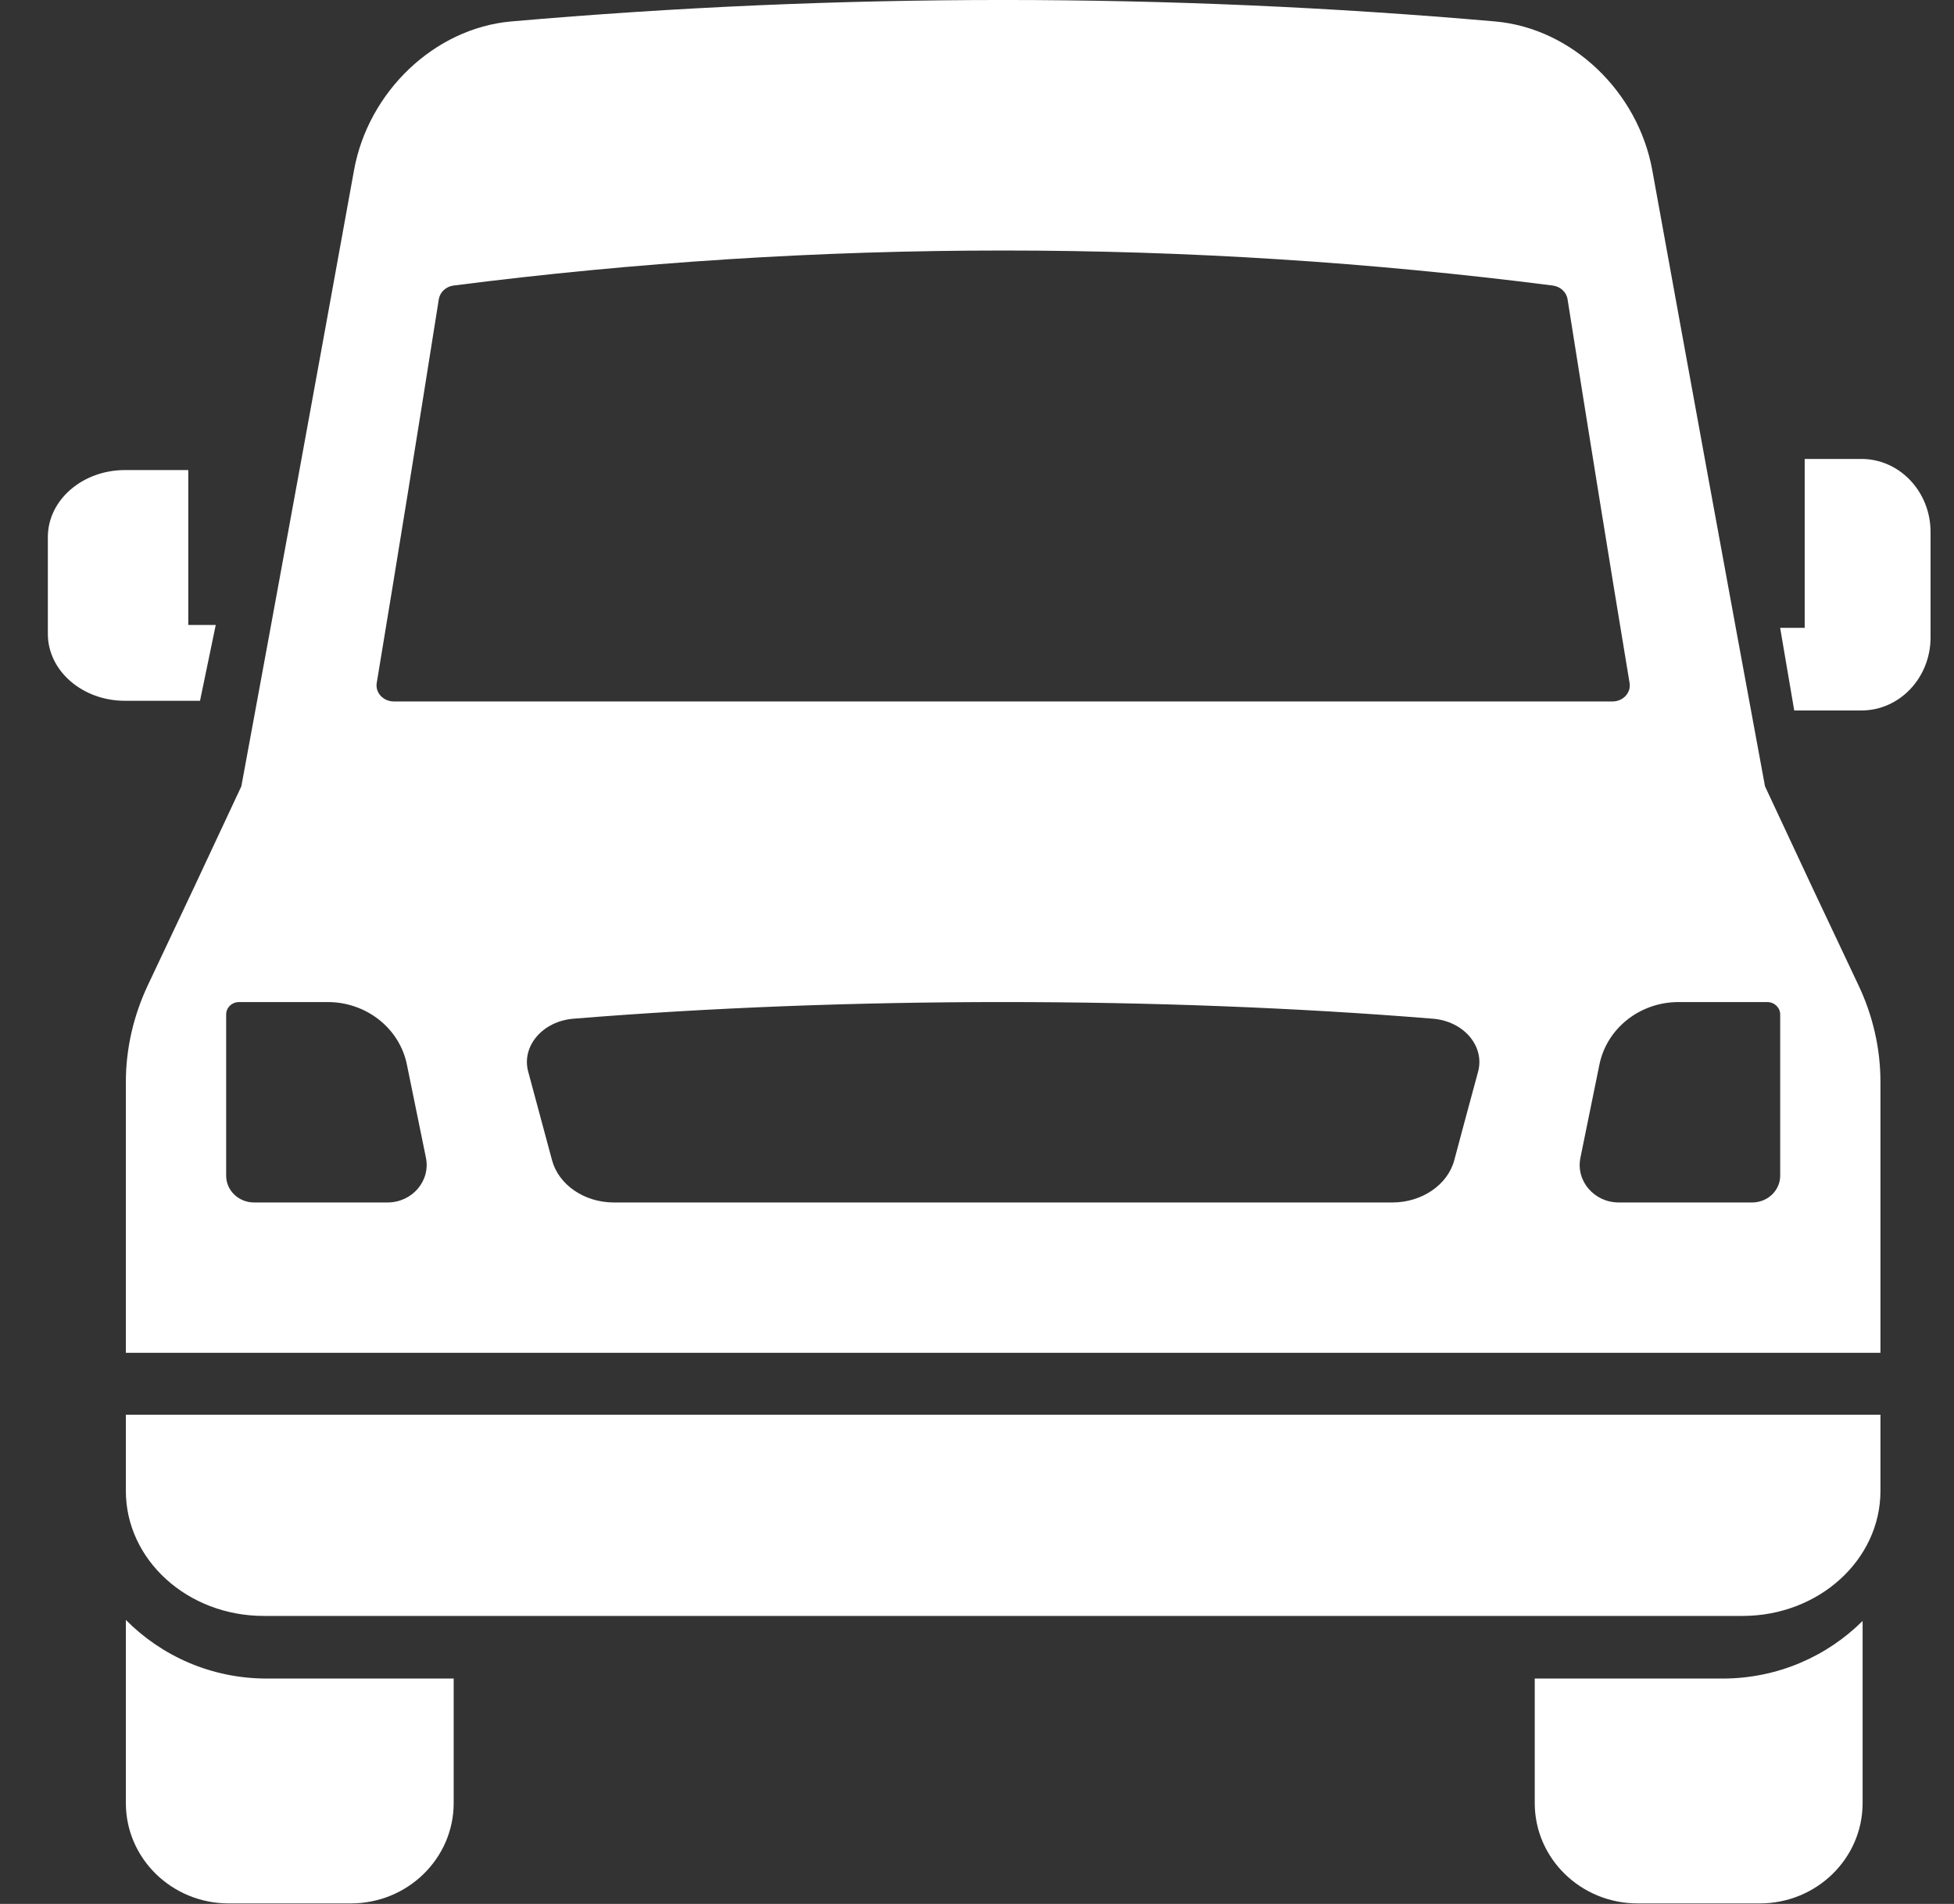
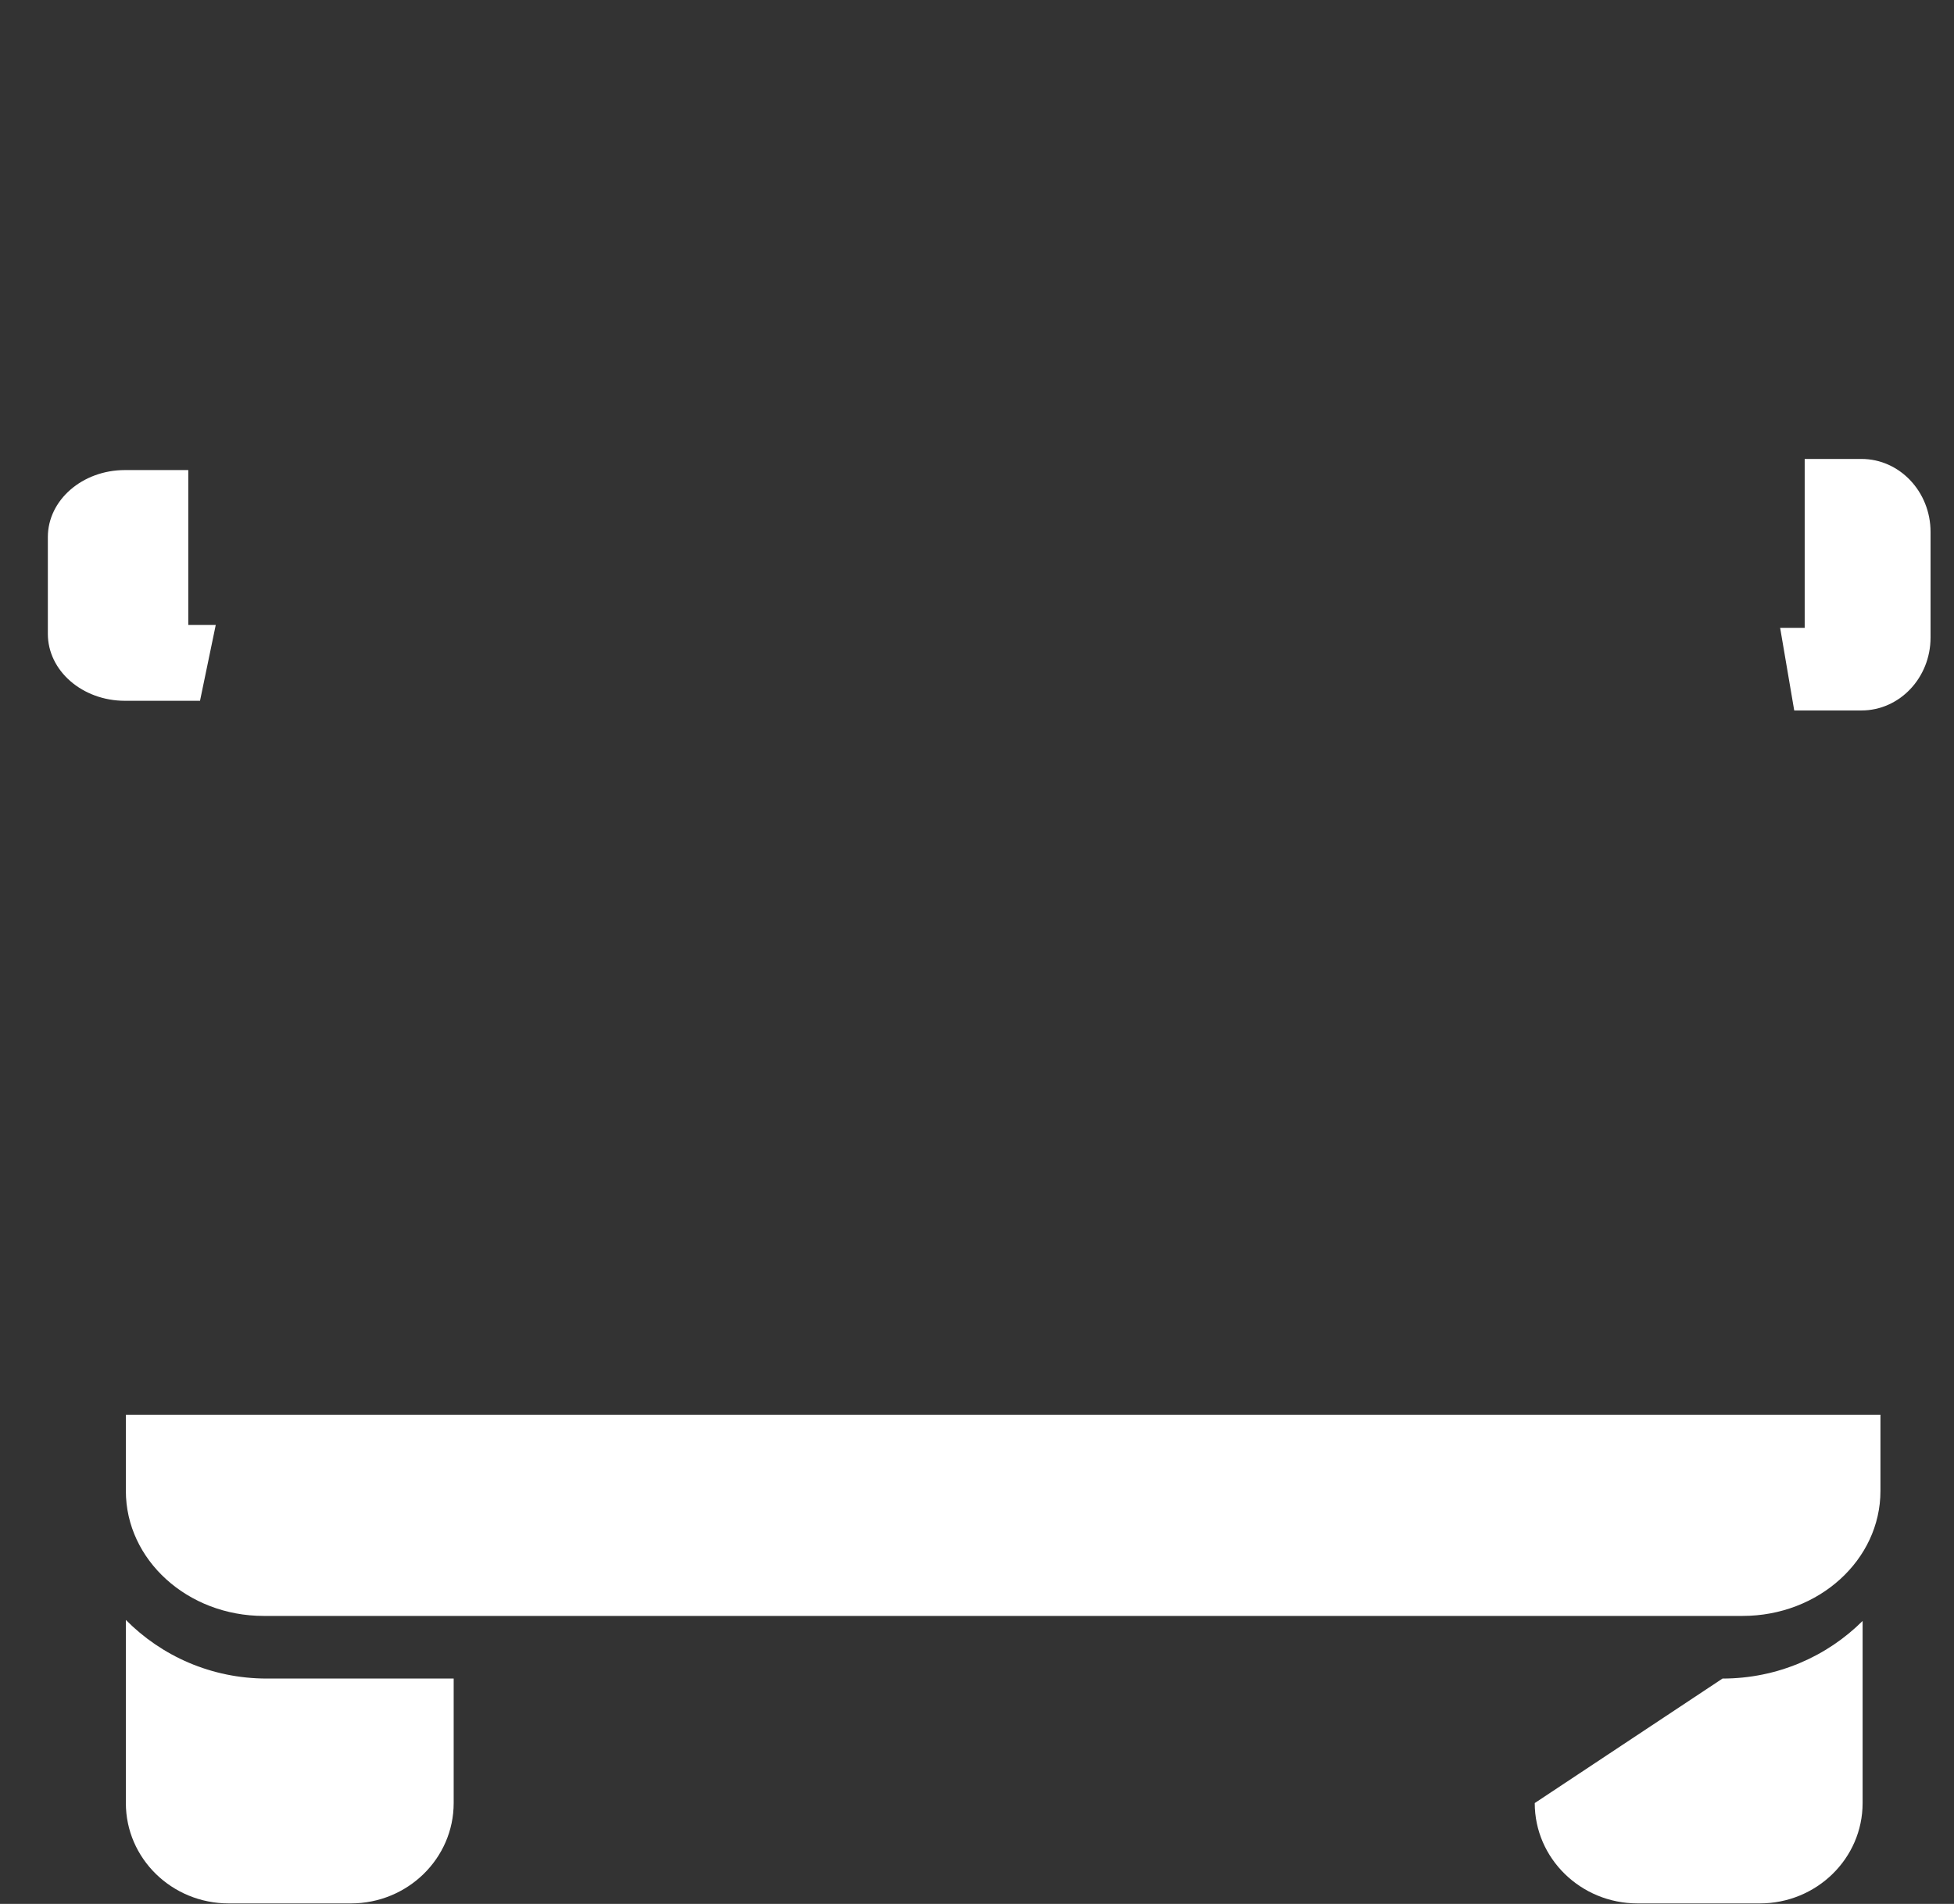
<svg xmlns="http://www.w3.org/2000/svg" width="39px" height="38px" viewBox="0 0 39 38" version="1.1">
  <rect x="0" y="0" width="39" height="38" fill="#333333" stroke="none" />
  <title>DD7000C3-CF1F-449D-A499-43FC6E1C89E2</title>
  <desc>Created with sketchtool.</desc>
  <g id="Overview" stroke="none" stroke-width="1" fill="none" fill-rule="evenodd">
    <g id="Overview-Template-(Venues)---Design" transform="translate(-919, -2503)" fill="#ffffff">
      <g id="footer" transform="translate(0, 2119)">
        <g transform="translate(0, -1)" id="van-icon">
          <g transform="translate(919.511, 385)">
            <path d="M34.269,32.252 L4.753,32.252 C3.233,32.252 2.001,31.135 2.001,29.757 L2.001,28.236 L37.021,28.236 L37.021,29.757 C37.021,31.135 35.789,32.252 34.269,32.252" id="Fill-1" />
            <path d="M3.247,12.474 L3.247,9.382 L1.983,9.382 C1.133,9.382 0.444,9.981 0.444,10.719 L0.444,12.651 C0.444,13.389 1.133,13.987 1.983,13.987 L2.301,13.987 L3.481,13.987 L3.795,12.474 L3.247,12.474 Z" id="Fill-6" />
            <path d="M35.509,12.531 L35.509,9.16 L36.642,9.16 C37.403,9.16 38.021,9.813 38.021,10.617 L38.021,12.724 C38.021,13.528 37.403,14.18 36.642,14.18 L36.357,14.18 L35.3,14.18 L35.019,12.531 L35.509,12.531 Z" id="Fill-9" />
            <path d="M4.814,33.502 C3.709,33.502 2.713,33.052 2.001,32.332 L2.001,35.987 C2.001,37.093 2.919,37.99 4.054,37.99 L6.492,37.99 C7.625,37.99 8.544,37.093 8.544,35.987 L8.544,33.502 L4.814,33.502 Z" id="Fill-11" />
-             <path d="M33.869,33.502 L30.121,33.502 L30.121,35.987 C30.121,37.093 31.04,37.99 32.174,37.99 L34.612,37.99 C35.747,37.99 36.665,37.093 36.665,35.987 L36.665,32.352 C35.954,33.06 34.964,33.502 33.869,33.502" id="Fill-14" />
-             <path d="M36.579,19.657 C35.958,18.348 35.337,17.027 34.716,15.694 C33.966,11.636 33.216,7.534 32.467,3.397 C32.184,1.834 30.866,0.564 29.33,0.428 C22.797,-0.143 16.225,-0.143 9.692,0.428 C8.154,0.564 6.838,1.834 6.555,3.397 C5.805,7.534 5.056,11.636 4.305,15.694 C3.685,17.027 3.064,18.349 2.443,19.657 C2.151,20.27 2.001,20.931 2.001,21.595 L2.001,27 L37.021,27 L37.021,21.595 C37.021,20.931 36.869,20.27 36.579,19.657 L36.579,19.657 Z M7.008,13.632 C7.423,11.131 7.834,8.575 8.246,5.973 C8.268,5.83 8.388,5.719 8.542,5.699 C15.82,4.767 23.202,4.767 30.48,5.699 C30.632,5.719 30.752,5.83 30.775,5.973 C31.186,8.575 31.599,11.131 32.014,13.632 C32.045,13.827 31.883,14 31.671,14 L7.349,14 C7.138,14 6.976,13.827 7.008,13.632 L7.008,13.632 Z M7.223,24 L4.562,24 C4.253,24 4.002,23.761 4.002,23.465 L4.002,20.248 C4.002,20.111 4.118,20 4.259,20 L6.032,20 C6.801,20 7.462,20.523 7.61,21.247 L7.989,23.106 C8.085,23.57 7.714,24 7.223,24 L7.223,24 Z M28.99,21.391 C28.833,21.973 28.674,22.562 28.515,23.156 C28.384,23.645 27.874,23.999 27.283,24 L11.74,24 C11.149,23.999 10.637,23.645 10.507,23.156 C10.349,22.562 10.19,21.973 10.032,21.391 C9.894,20.882 10.317,20.381 10.936,20.332 C16.373,19.889 22.648,19.889 28.085,20.332 C28.704,20.381 29.129,20.882 28.99,21.391 L28.99,21.391 Z M35.019,23.465 C35.019,23.761 34.77,24 34.461,24 L31.8,24 C31.307,24 30.937,23.57 31.032,23.106 L31.412,21.247 C31.559,20.523 32.222,20 32.99,20 L34.762,20 C34.905,20 35.019,20.111 35.019,20.248 L35.019,23.465 Z" id="Fill-3" transform="translate(19.511, 13.5) scale(-1, 1) translate(-19.511, -13.5) " />
+             <path d="M33.869,33.502 L30.121,35.987 C30.121,37.093 31.04,37.99 32.174,37.99 L34.612,37.99 C35.747,37.99 36.665,37.093 36.665,35.987 L36.665,32.352 C35.954,33.06 34.964,33.502 33.869,33.502" id="Fill-14" />
          </g>
        </g>
      </g>
    </g>
  </g>
</svg>